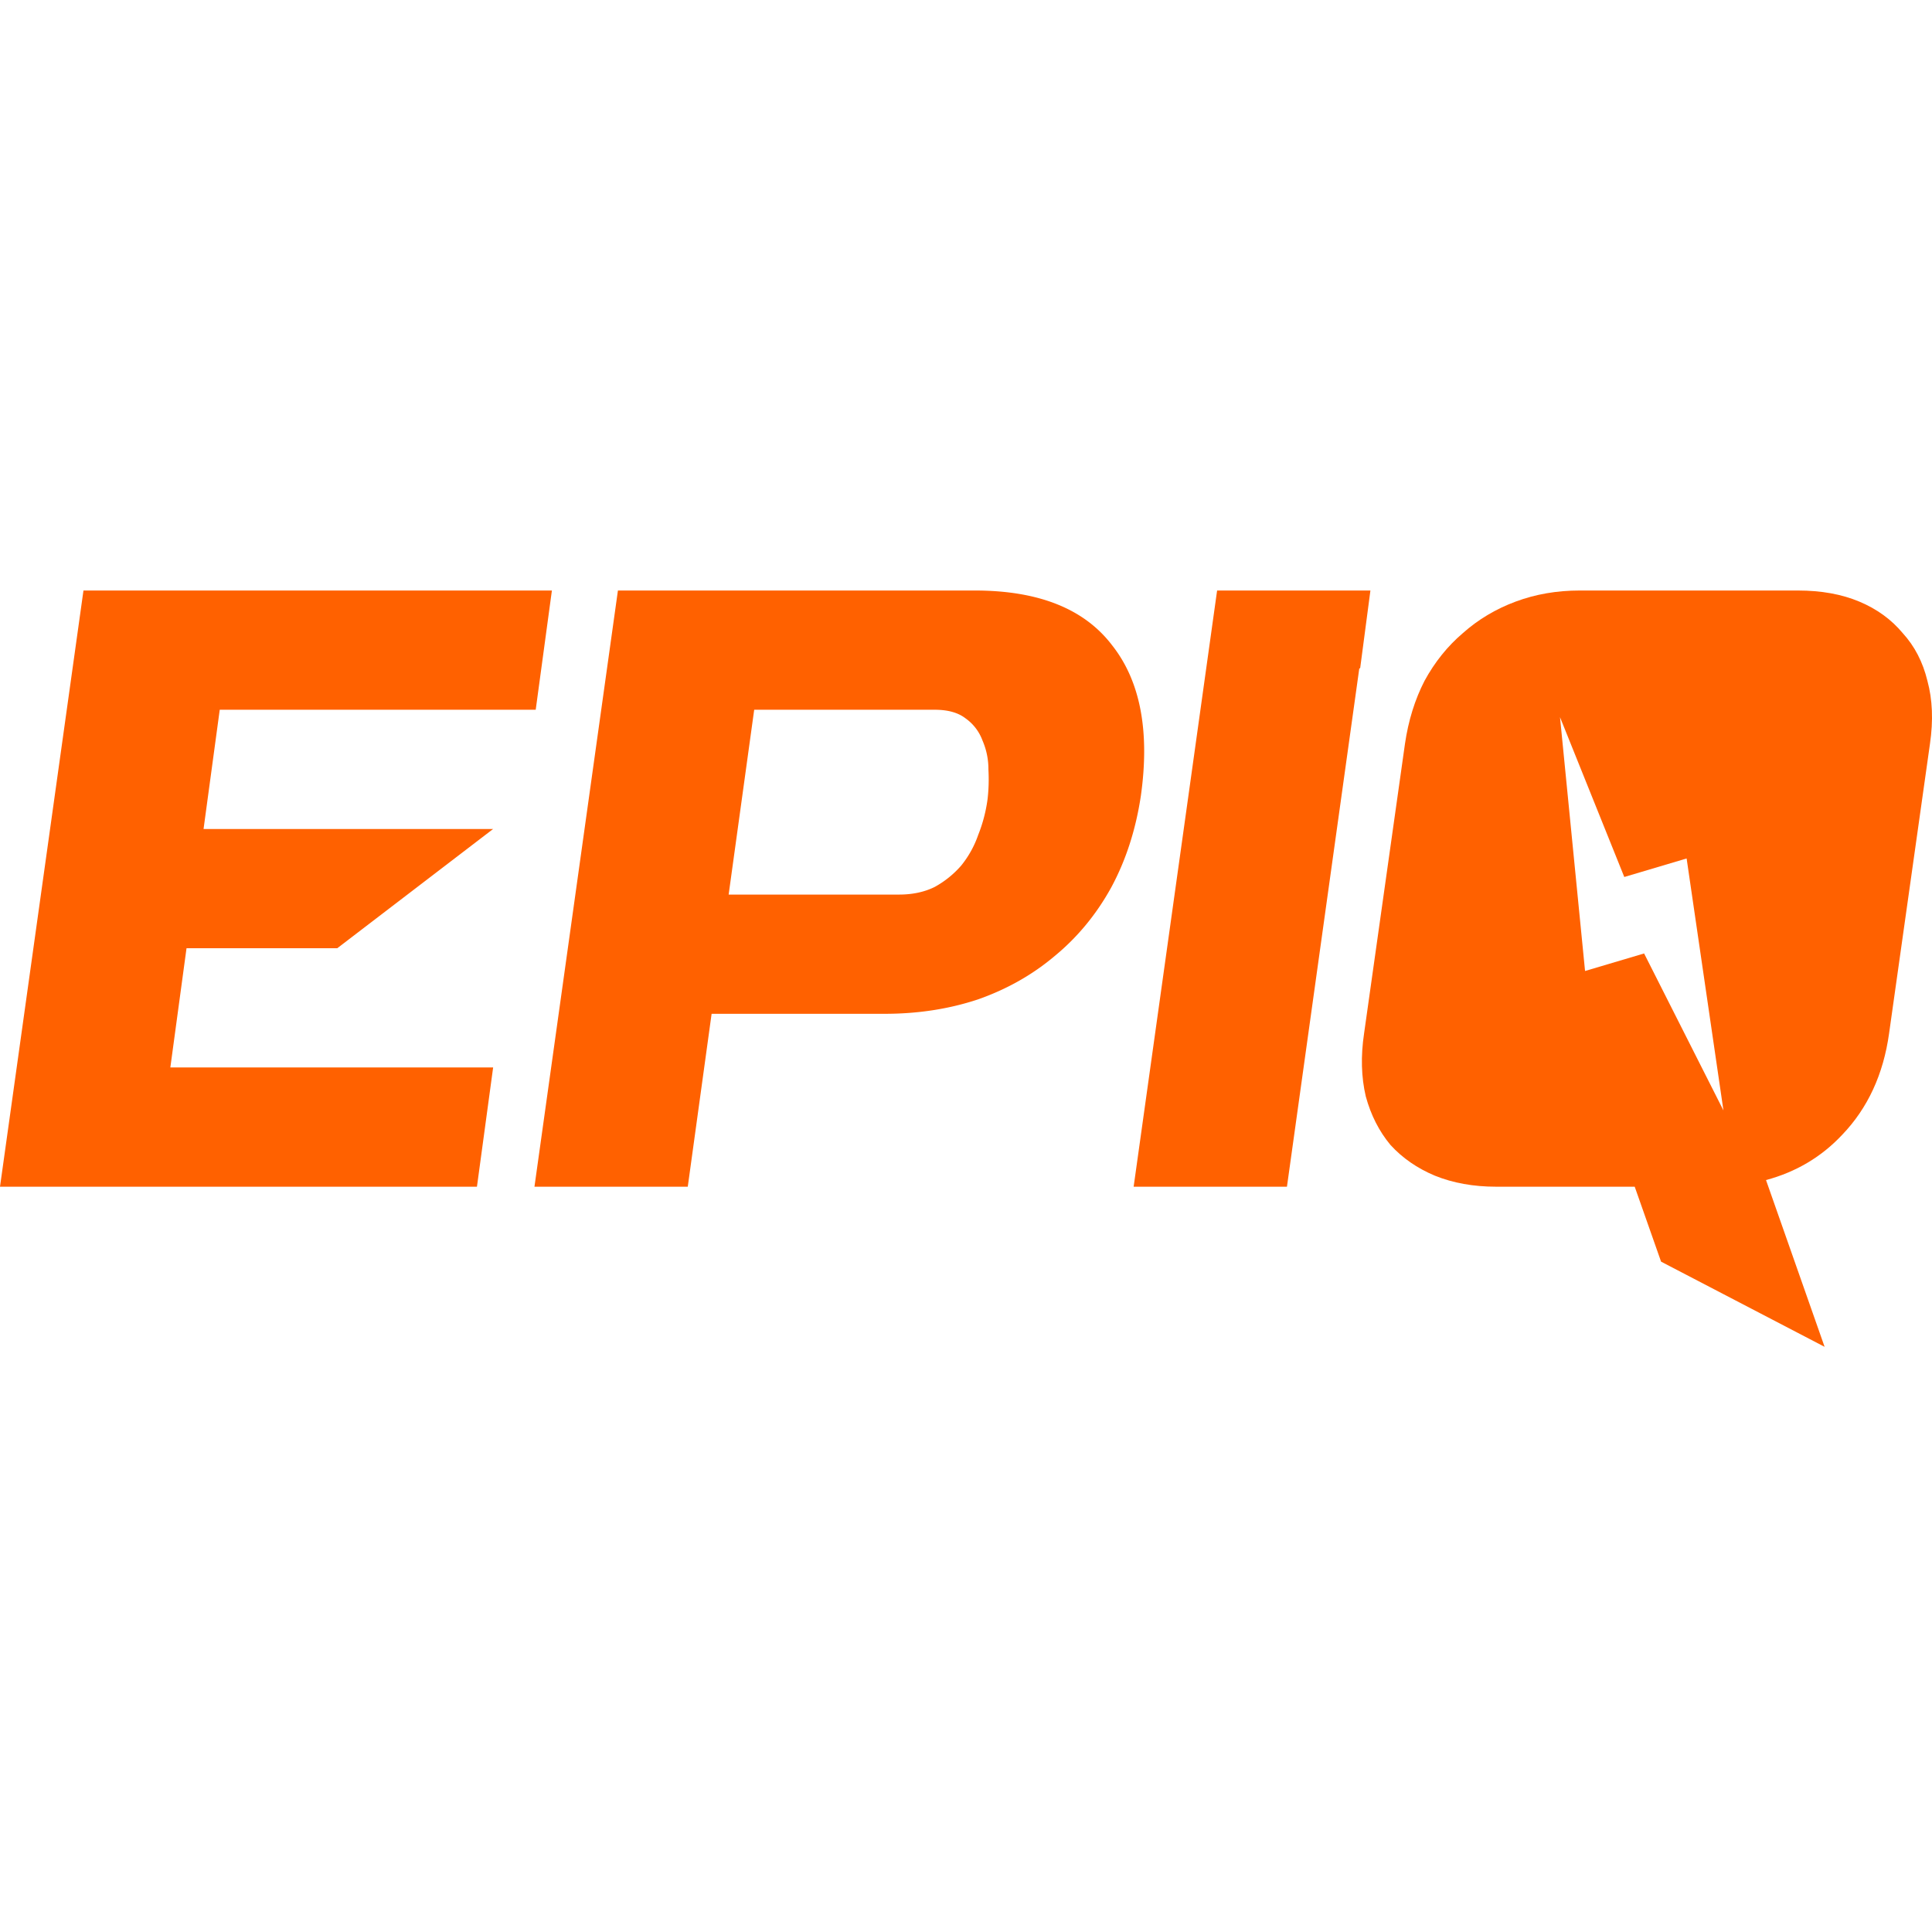
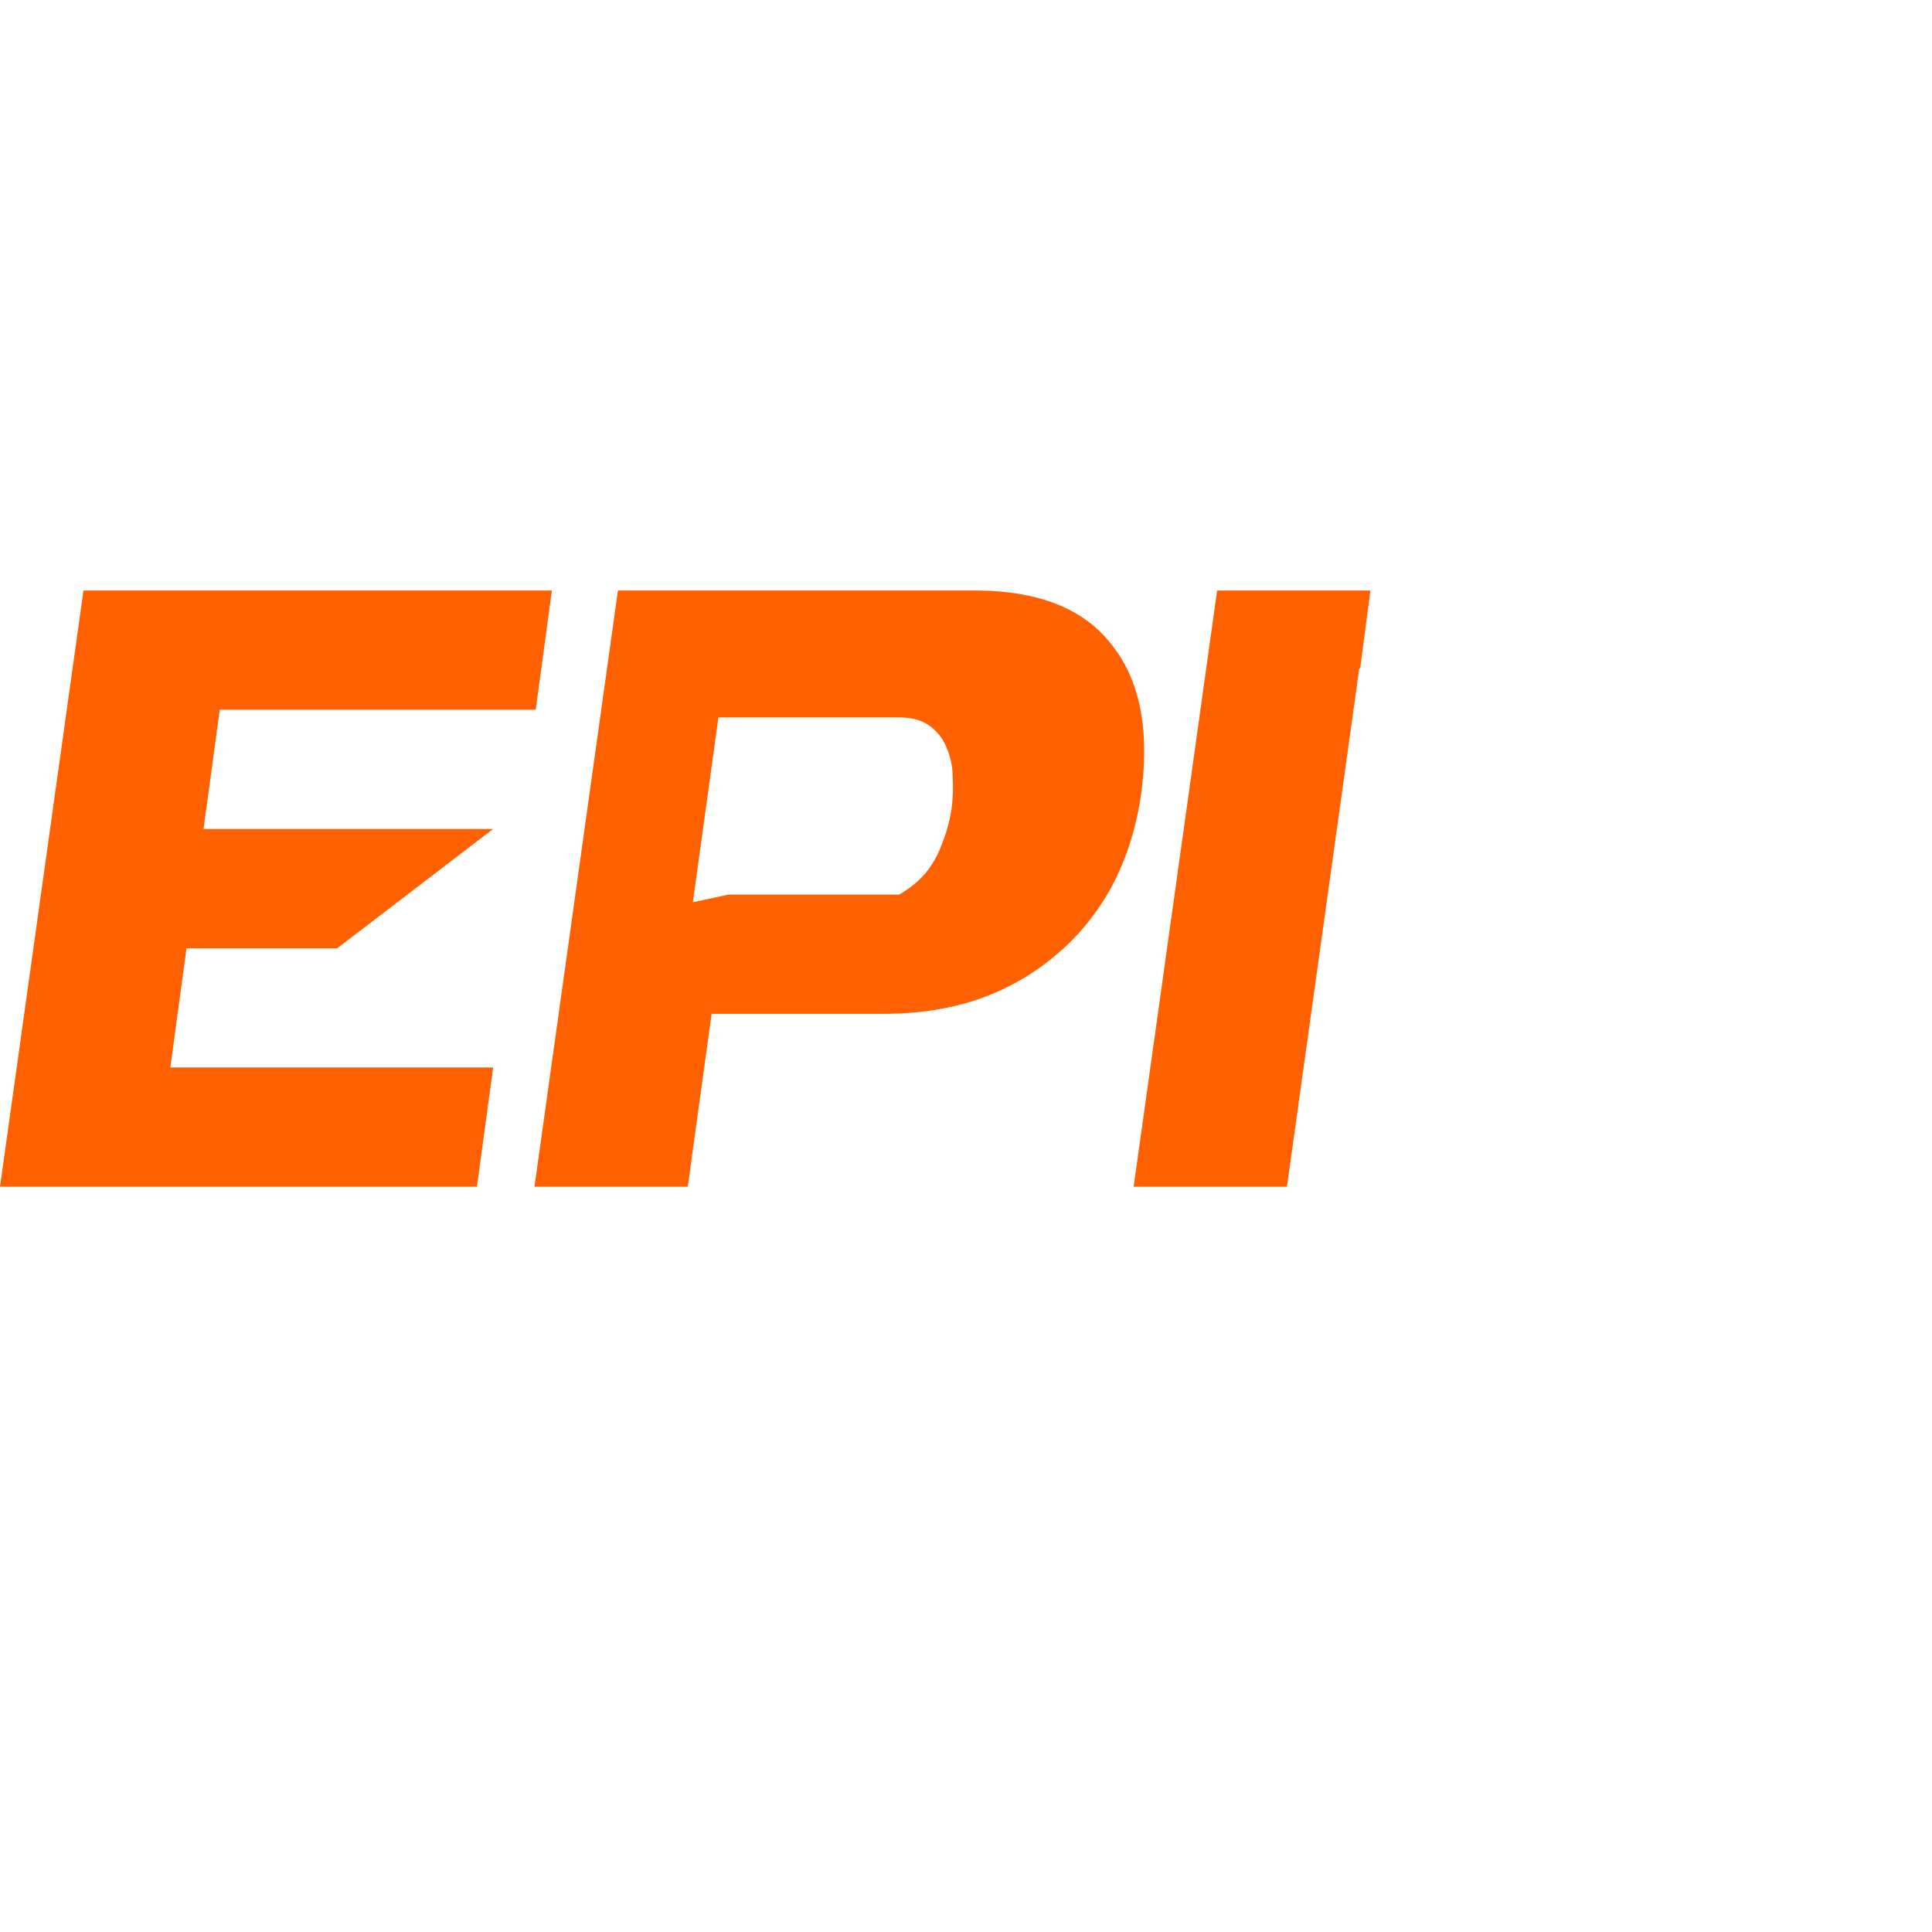
<svg xmlns="http://www.w3.org/2000/svg" width="267" height="267" fill="none">
-   <path fill="#FF6100" d="m164.319 109.386 3.884-27.778h21.187l-1.413 10.711-23.658 17.067zm0 0 23.541-17.067-10.005 71.682h-21.187l7.651-54.615zM85.397 81.608h49.318c8.788 0 15.105 2.511 18.95 7.533 3.923 4.944 5.257 11.888 4.002 20.834-.706 4.708-2.08 8.945-4.12 12.712-2.04 3.688-4.63 6.827-7.768 9.416-3.061 2.59-6.592 4.591-10.594 6.003-4.001 1.334-8.317 2.001-12.947 2.001H98.344l-3.295 23.894H73.862l11.535-82.393zm15.301 42.021h23.541c1.883 0 3.531-.354 4.944-1.06a13.365 13.365 0 0 0 3.648-2.942 13.99 13.99 0 0 0 2.354-4.238 20.802 20.802 0 0 0 1.295-4.943c.157-1.334.196-2.707.118-4.12a9.883 9.883 0 0 0-.824-4.002 6.488 6.488 0 0 0-2.354-3.06c-1.02-.785-2.433-1.177-4.237-1.177h-24.954l-3.531 25.542zM11.535 81.608h64.737l-2.237 16.479H30.368l-2.237 16.478h40.02l-21.54 16.479H25.777l-2.236 16.478h44.61l-2.237 16.479H0l11.535-82.393z" />
-   <path fill="#FF6100" fill-rule="evenodd" d="M194.164 102.795c.471-3.217 1.373-6.12 2.707-8.71 1.412-2.59 3.178-4.787 5.297-6.591 2.118-1.884 4.551-3.335 7.297-4.356 2.747-1.02 5.689-1.53 8.828-1.53h30.18c3.218 0 6.043.51 8.475 1.53 2.433 1.02 4.434 2.472 6.003 4.356 1.648 1.804 2.786 4.002 3.413 6.591.707 2.59.824 5.493.354 8.71l-5.65 40.019c-.785 5.65-2.943 10.319-6.474 14.007-2.864 3.059-6.375 5.146-10.534 6.262l8.097 23.046-22.599-11.77-3.644-10.358h-19.156c-3.139 0-5.964-.51-8.475-1.53-2.432-1.02-4.472-2.433-6.12-4.238-1.57-1.883-2.707-4.119-3.414-6.709-.627-2.668-.706-5.571-.235-8.71l5.65-40.019zm24.888 31.395-3.461-35.077 8.883 22.086 8.615-2.559 5.088 34.821-10.965-21.694-8.16 2.423z" clip-rule="evenodd" />
+   <path fill="#FF6100" d="m164.319 109.386 3.884-27.778h21.187l-1.413 10.711-23.658 17.067zm0 0 23.541-17.067-10.005 71.682h-21.187l7.651-54.615zM85.397 81.608h49.318c8.788 0 15.105 2.511 18.95 7.533 3.923 4.944 5.257 11.888 4.002 20.834-.706 4.708-2.08 8.945-4.12 12.712-2.04 3.688-4.63 6.827-7.768 9.416-3.061 2.59-6.592 4.591-10.594 6.003-4.001 1.334-8.317 2.001-12.947 2.001H98.344l-3.295 23.894H73.862l11.535-82.393zm15.301 42.021h23.541a13.365 13.365 0 0 0 3.648-2.942 13.99 13.99 0 0 0 2.354-4.238 20.802 20.802 0 0 0 1.295-4.943c.157-1.334.196-2.707.118-4.12a9.883 9.883 0 0 0-.824-4.002 6.488 6.488 0 0 0-2.354-3.06c-1.02-.785-2.433-1.177-4.237-1.177h-24.954l-3.531 25.542zM11.535 81.608h64.737l-2.237 16.479H30.368l-2.237 16.478h40.02l-21.54 16.479H25.777l-2.236 16.478h44.61l-2.237 16.479H0l11.535-82.393z" />
</svg>